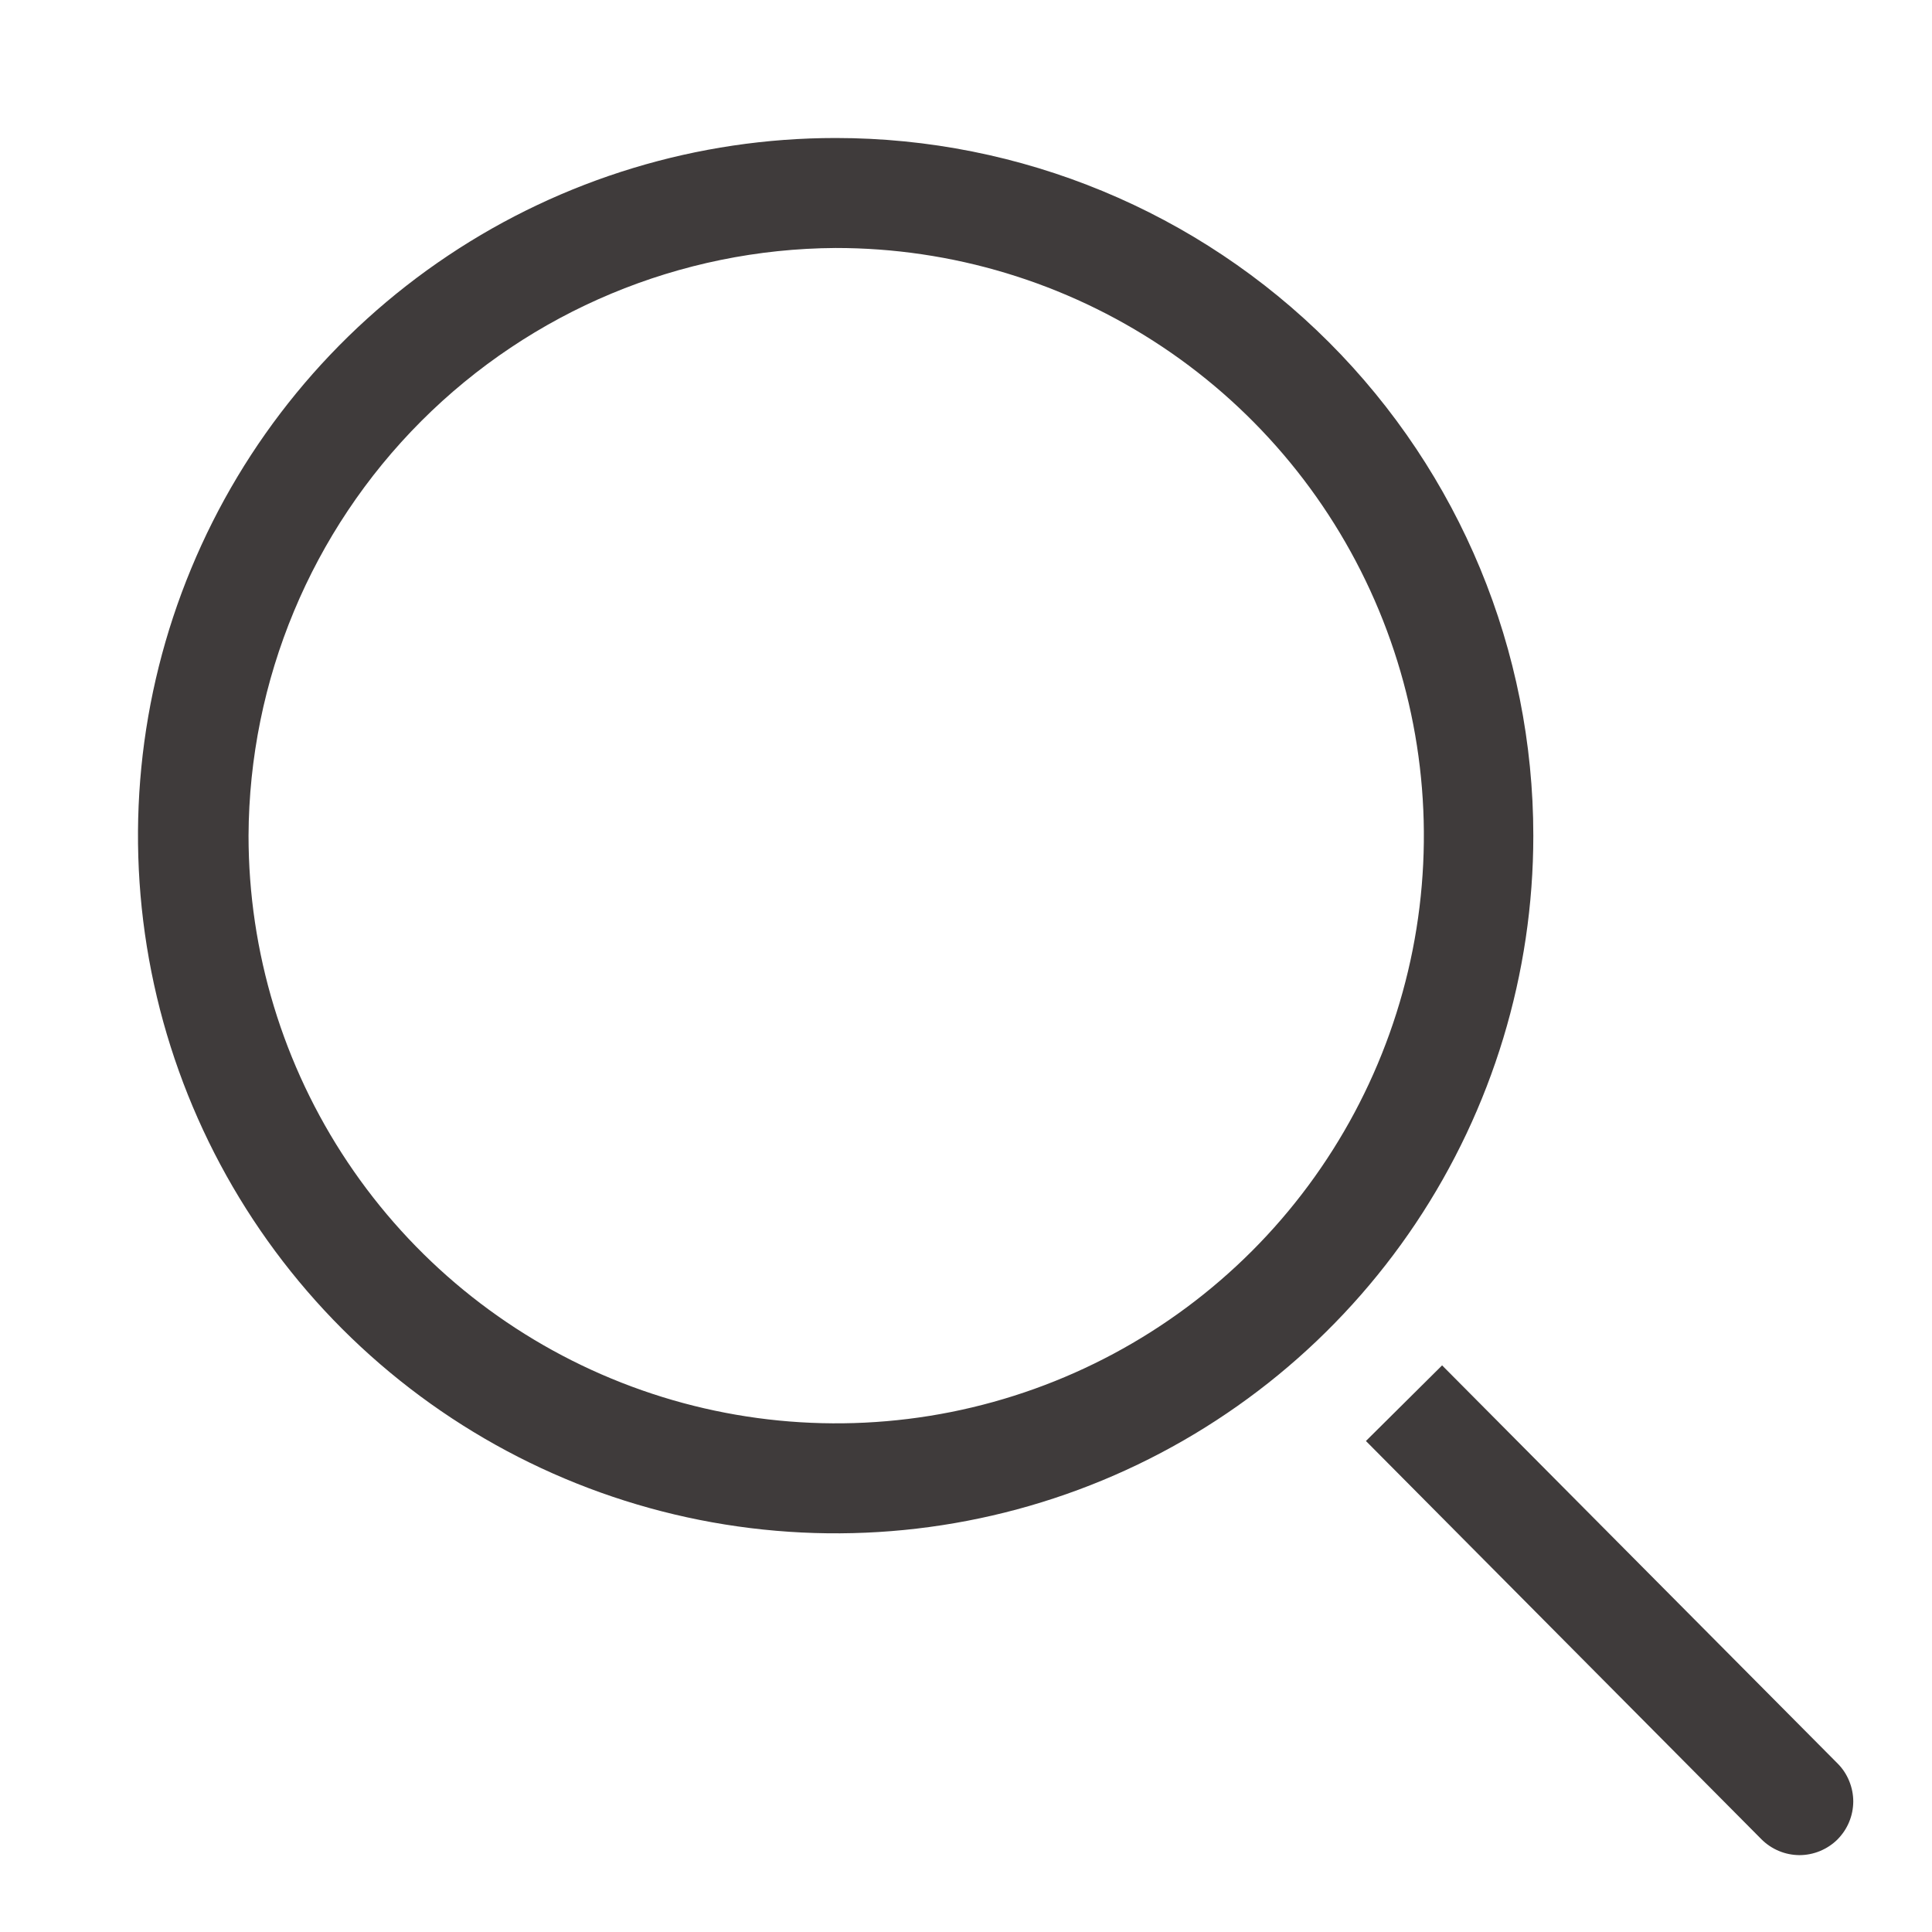
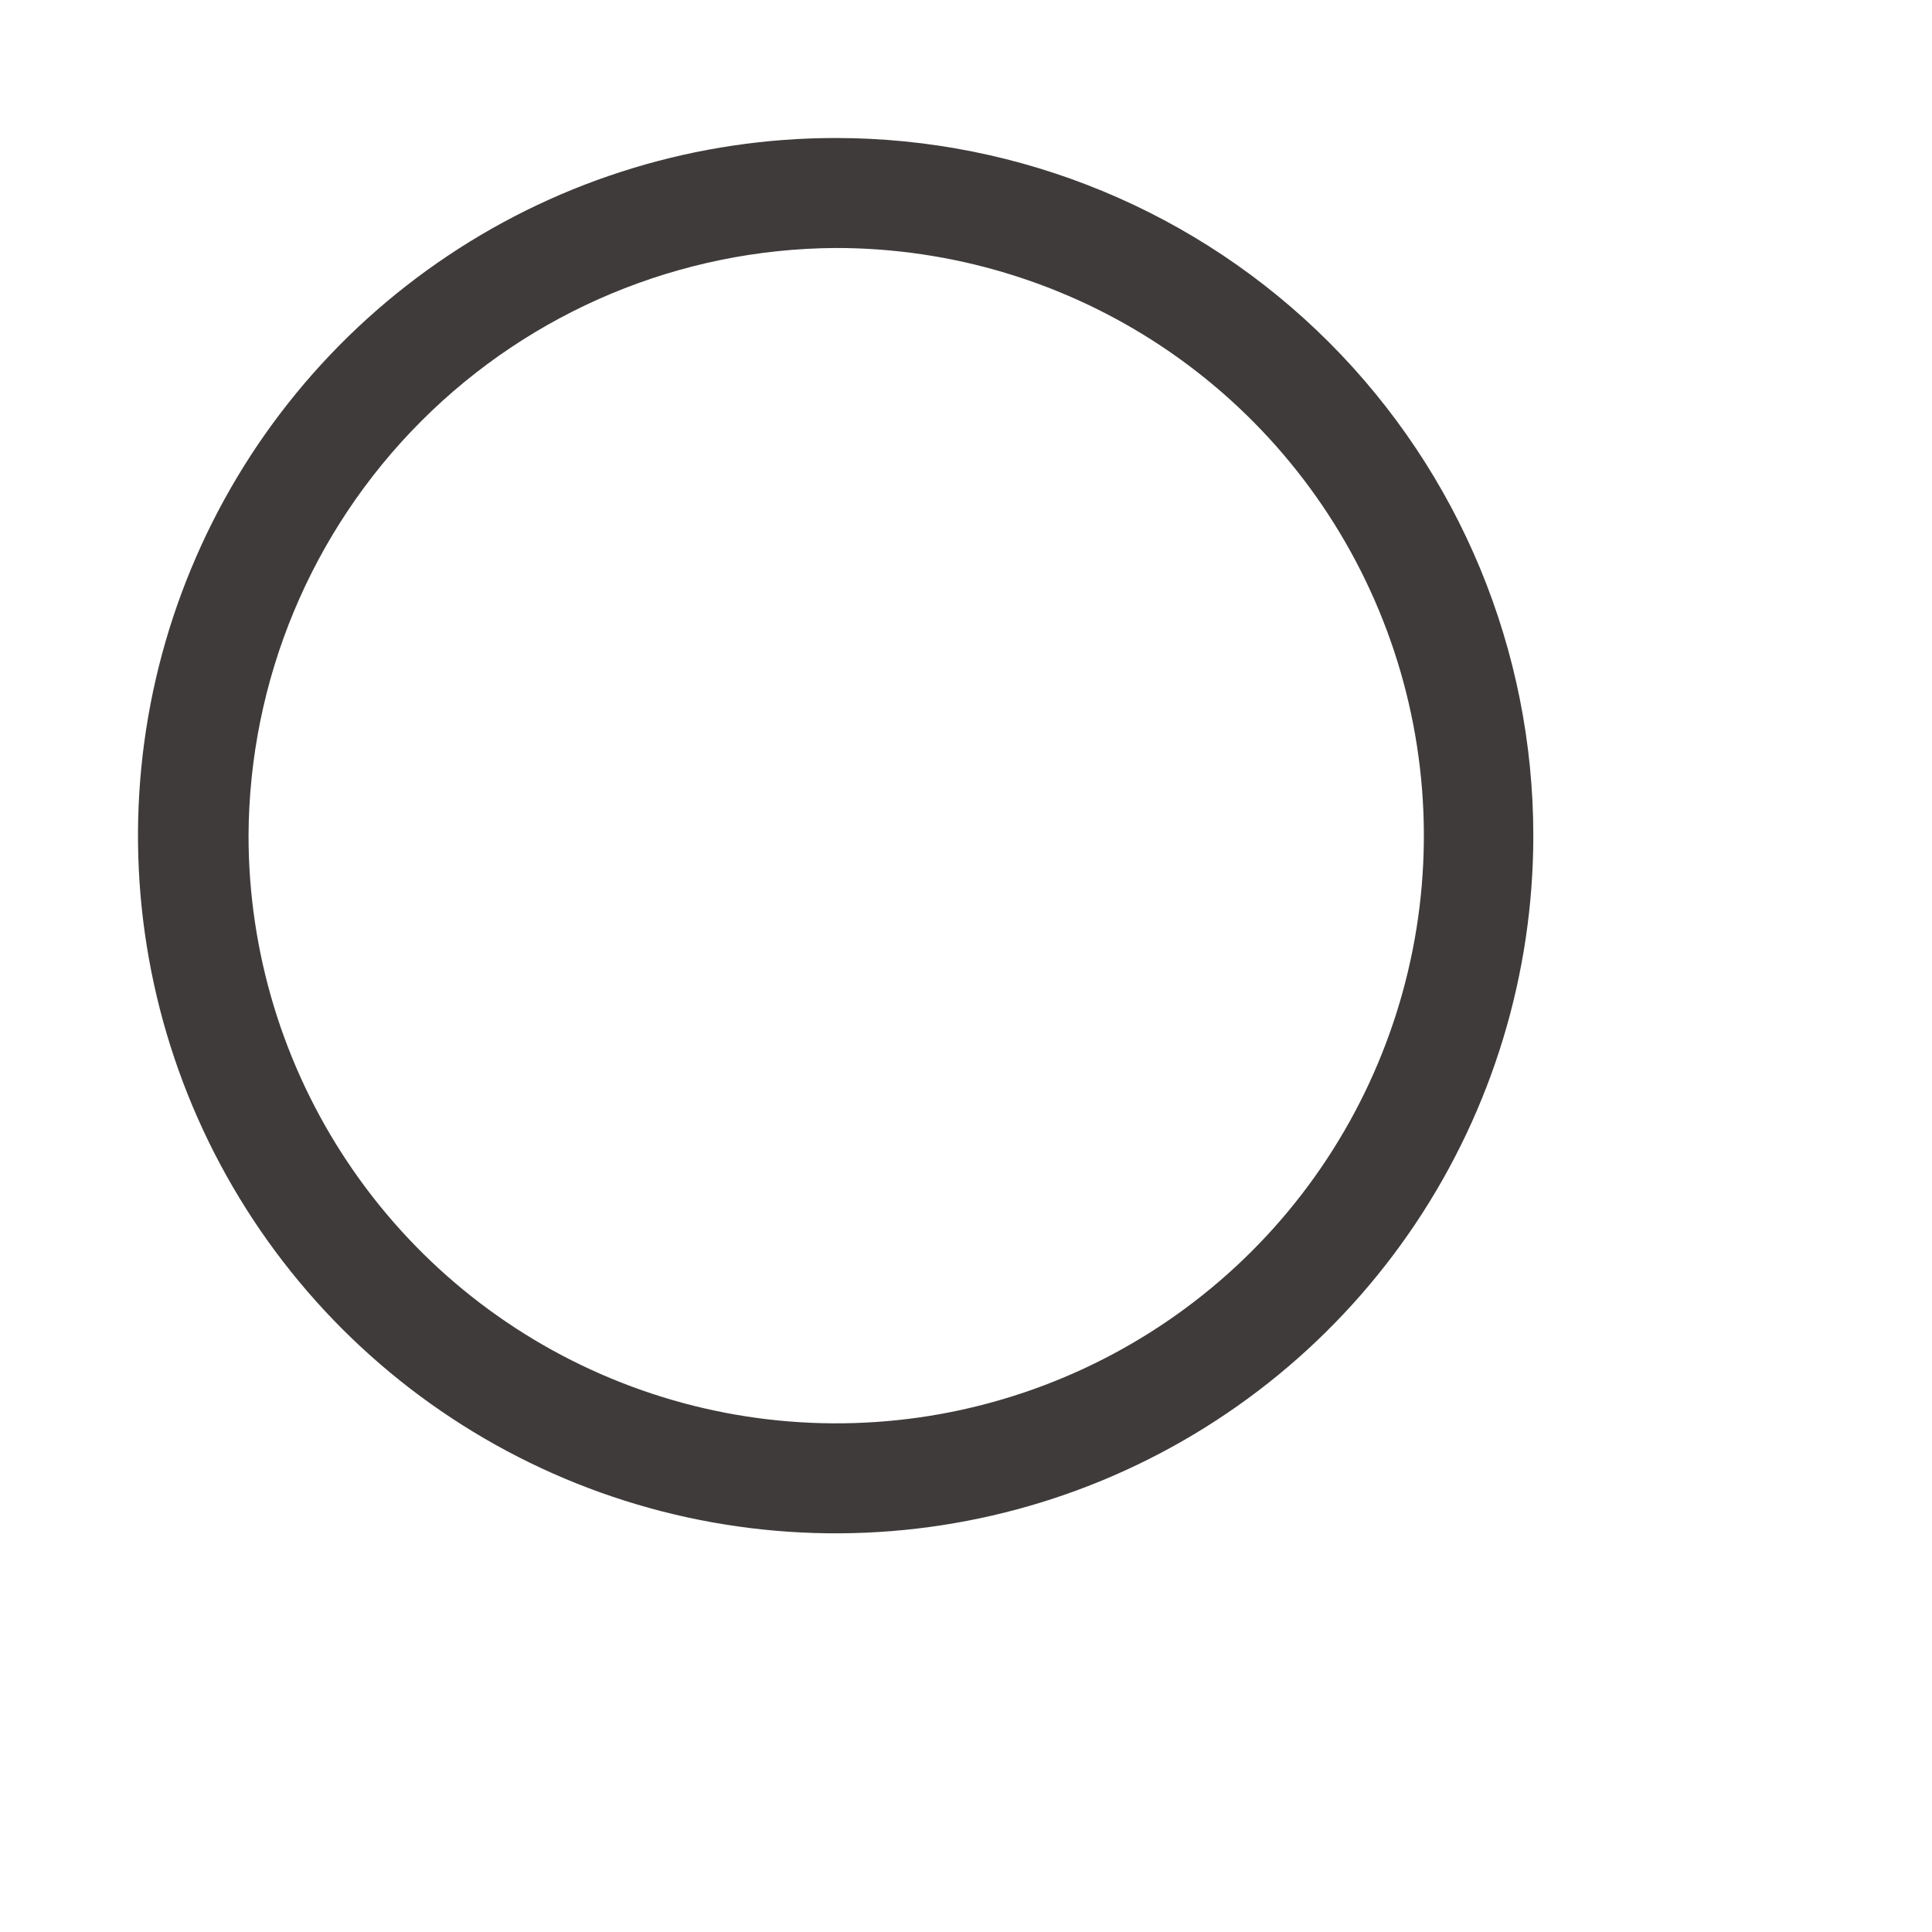
<svg xmlns="http://www.w3.org/2000/svg" width="28" height="28" viewBox="0 0 28 28" fill="none">
  <path d="M12.111 3.594C13.796 3.593 15.443 4.091 16.845 5.026C18.246 5.961 19.339 7.29 19.985 8.847C20.631 10.403 20.801 12.115 20.473 13.768C20.145 15.42 19.335 16.939 18.144 18.131C16.953 19.322 15.436 20.134 13.783 20.464C12.131 20.793 10.418 20.625 8.862 19.98C7.305 19.336 5.974 18.244 5.038 16.843C4.102 15.443 3.602 13.796 3.602 12.111C3.612 9.857 4.512 7.698 6.105 6.103C7.699 4.508 9.857 3.607 12.111 3.594ZM12.111 2C10.111 2 8.156 2.593 6.494 3.704C4.831 4.815 3.535 6.394 2.77 8.242C2.004 10.089 1.804 12.122 2.194 14.084C2.584 16.045 3.547 17.847 4.961 19.261C6.376 20.675 8.177 21.638 10.139 22.028C12.1 22.418 14.133 22.218 15.98 21.453C17.828 20.687 19.407 19.391 20.518 17.729C21.629 16.066 22.222 14.111 22.222 12.111C22.222 9.429 21.157 6.858 19.261 4.961C17.365 3.065 14.793 2 12.111 2Z" fill="#3F3B3B" />
-   <path d="M26.633 25.559L20.9 19.788L19.796 20.884L25.528 26.656C25.6 26.728 25.686 26.786 25.78 26.825C25.874 26.865 25.975 26.885 26.078 26.886C26.18 26.886 26.281 26.866 26.376 26.827C26.47 26.788 26.556 26.732 26.629 26.66C26.701 26.587 26.759 26.502 26.798 26.408C26.838 26.313 26.858 26.212 26.859 26.11C26.859 26.008 26.839 25.907 26.8 25.812C26.762 25.718 26.705 25.631 26.633 25.559Z" fill="#3F3B3B" />
</svg>